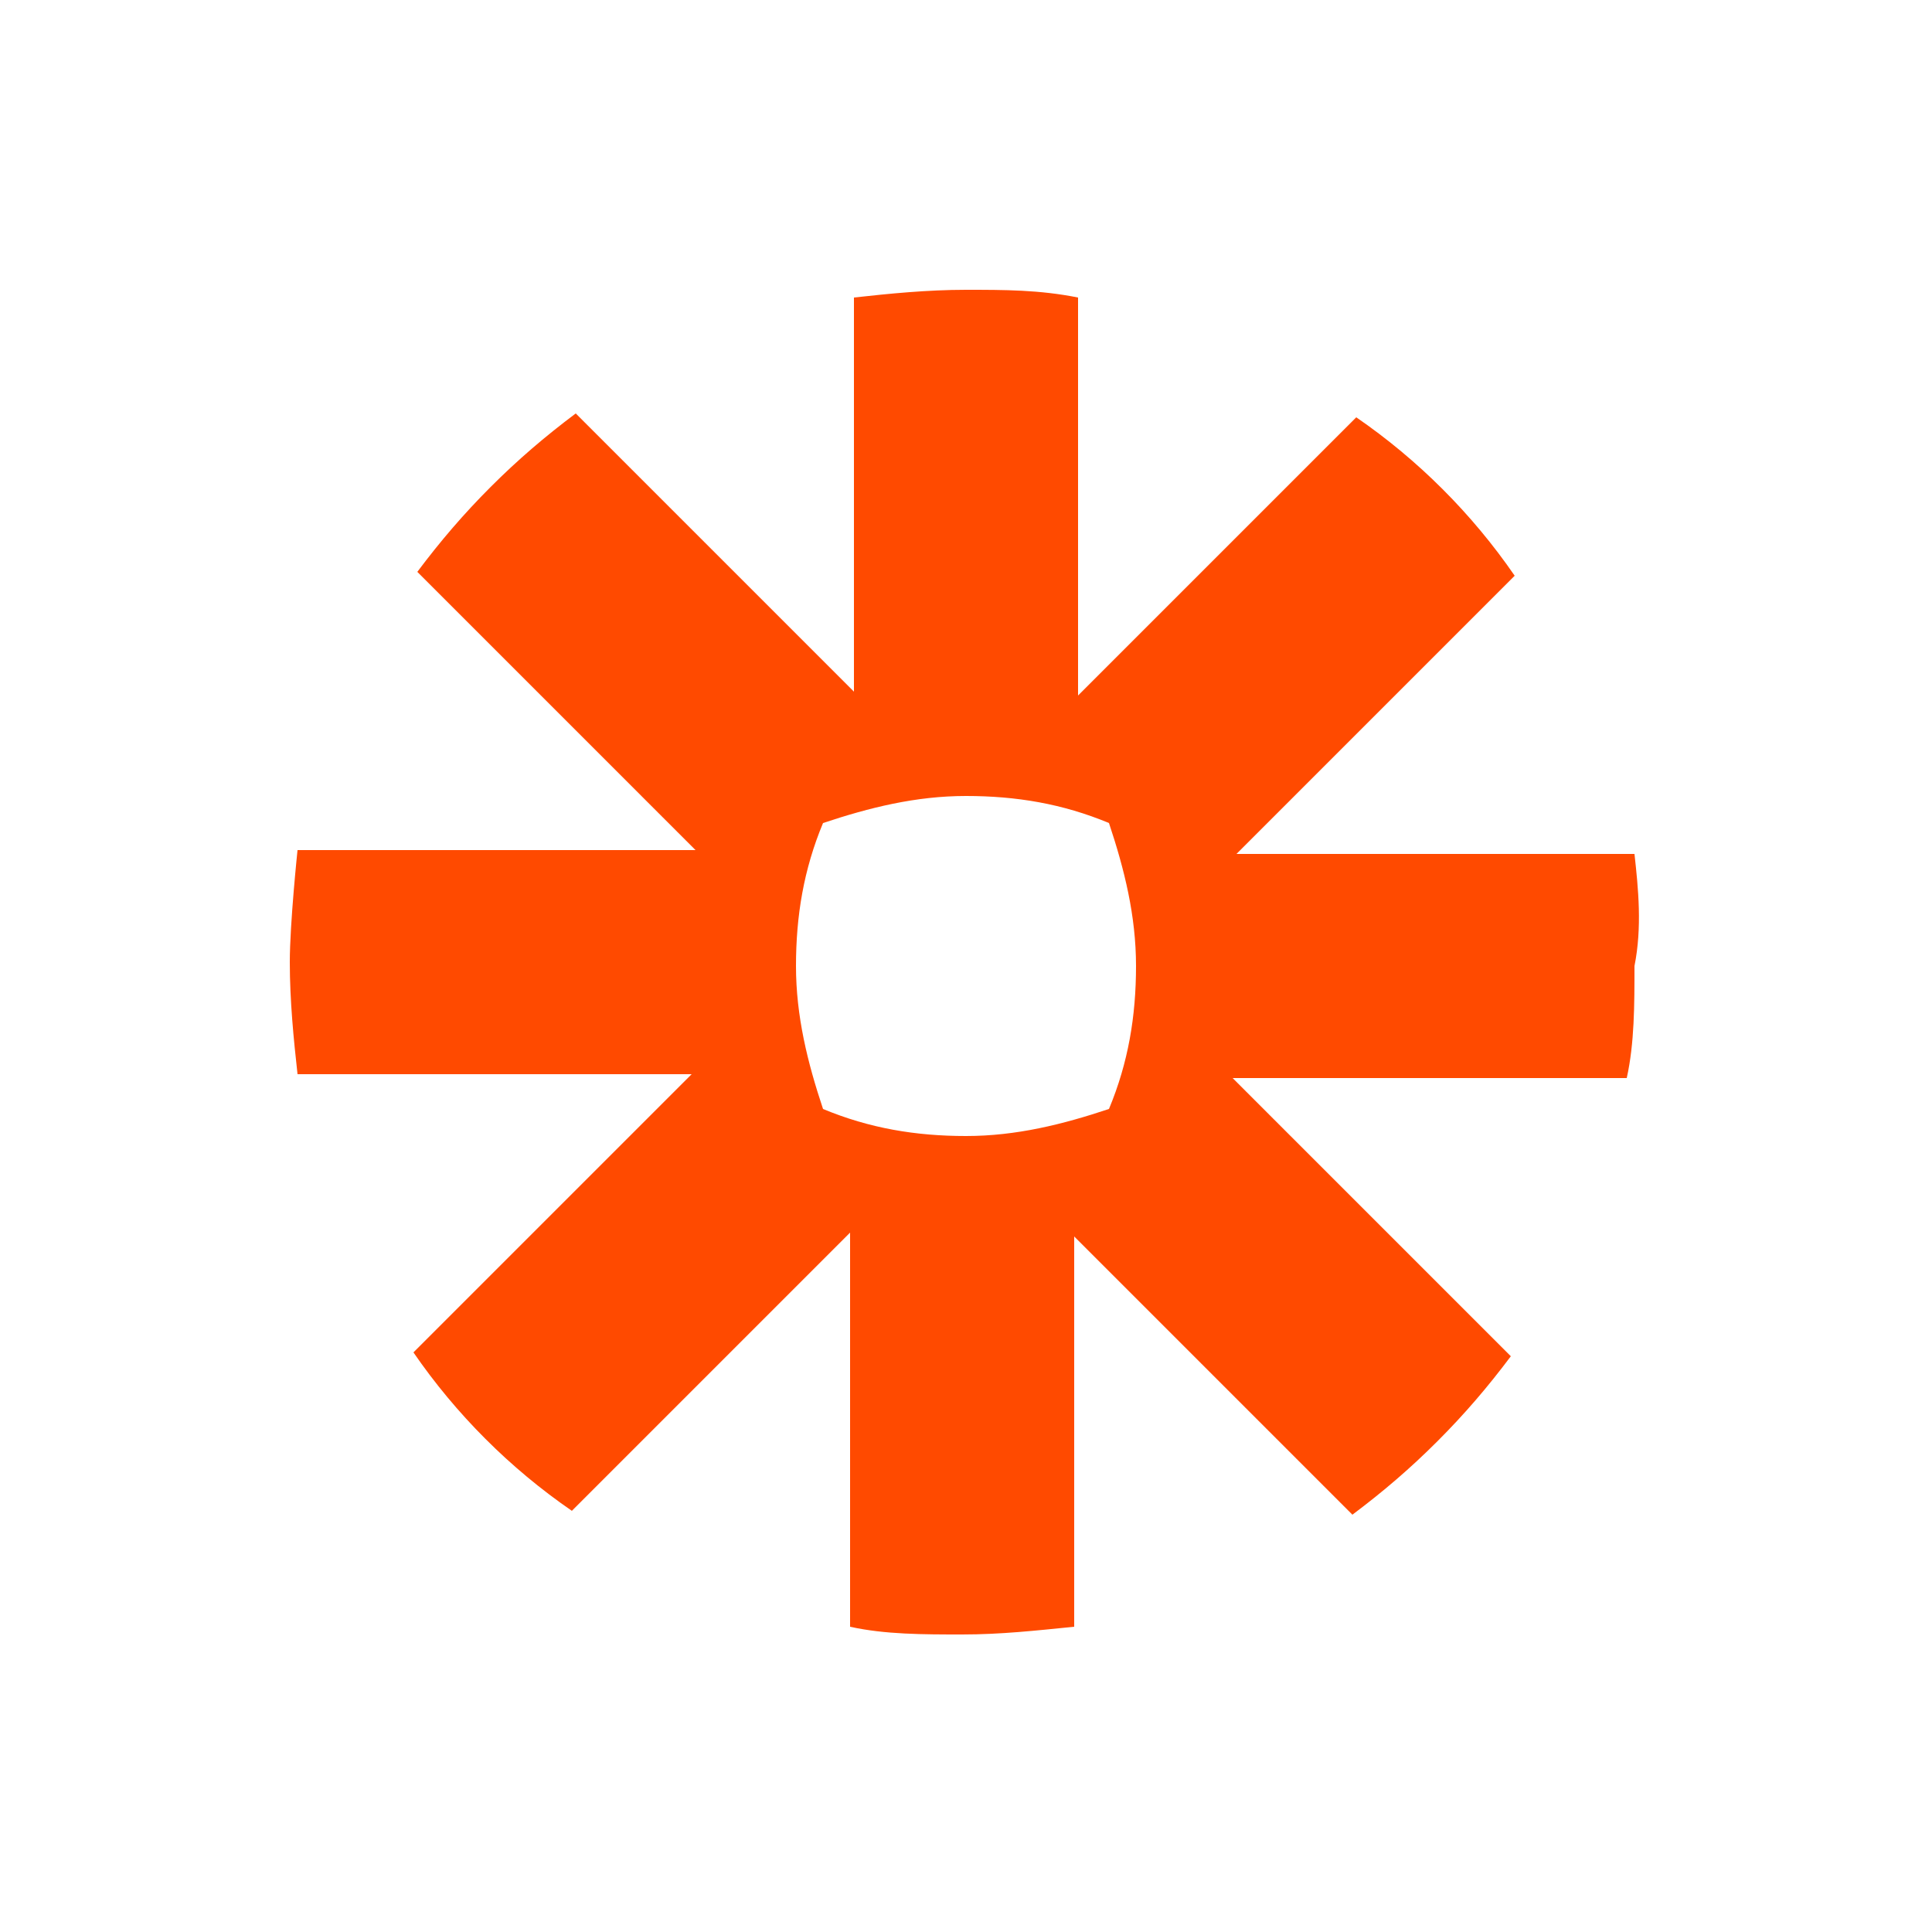
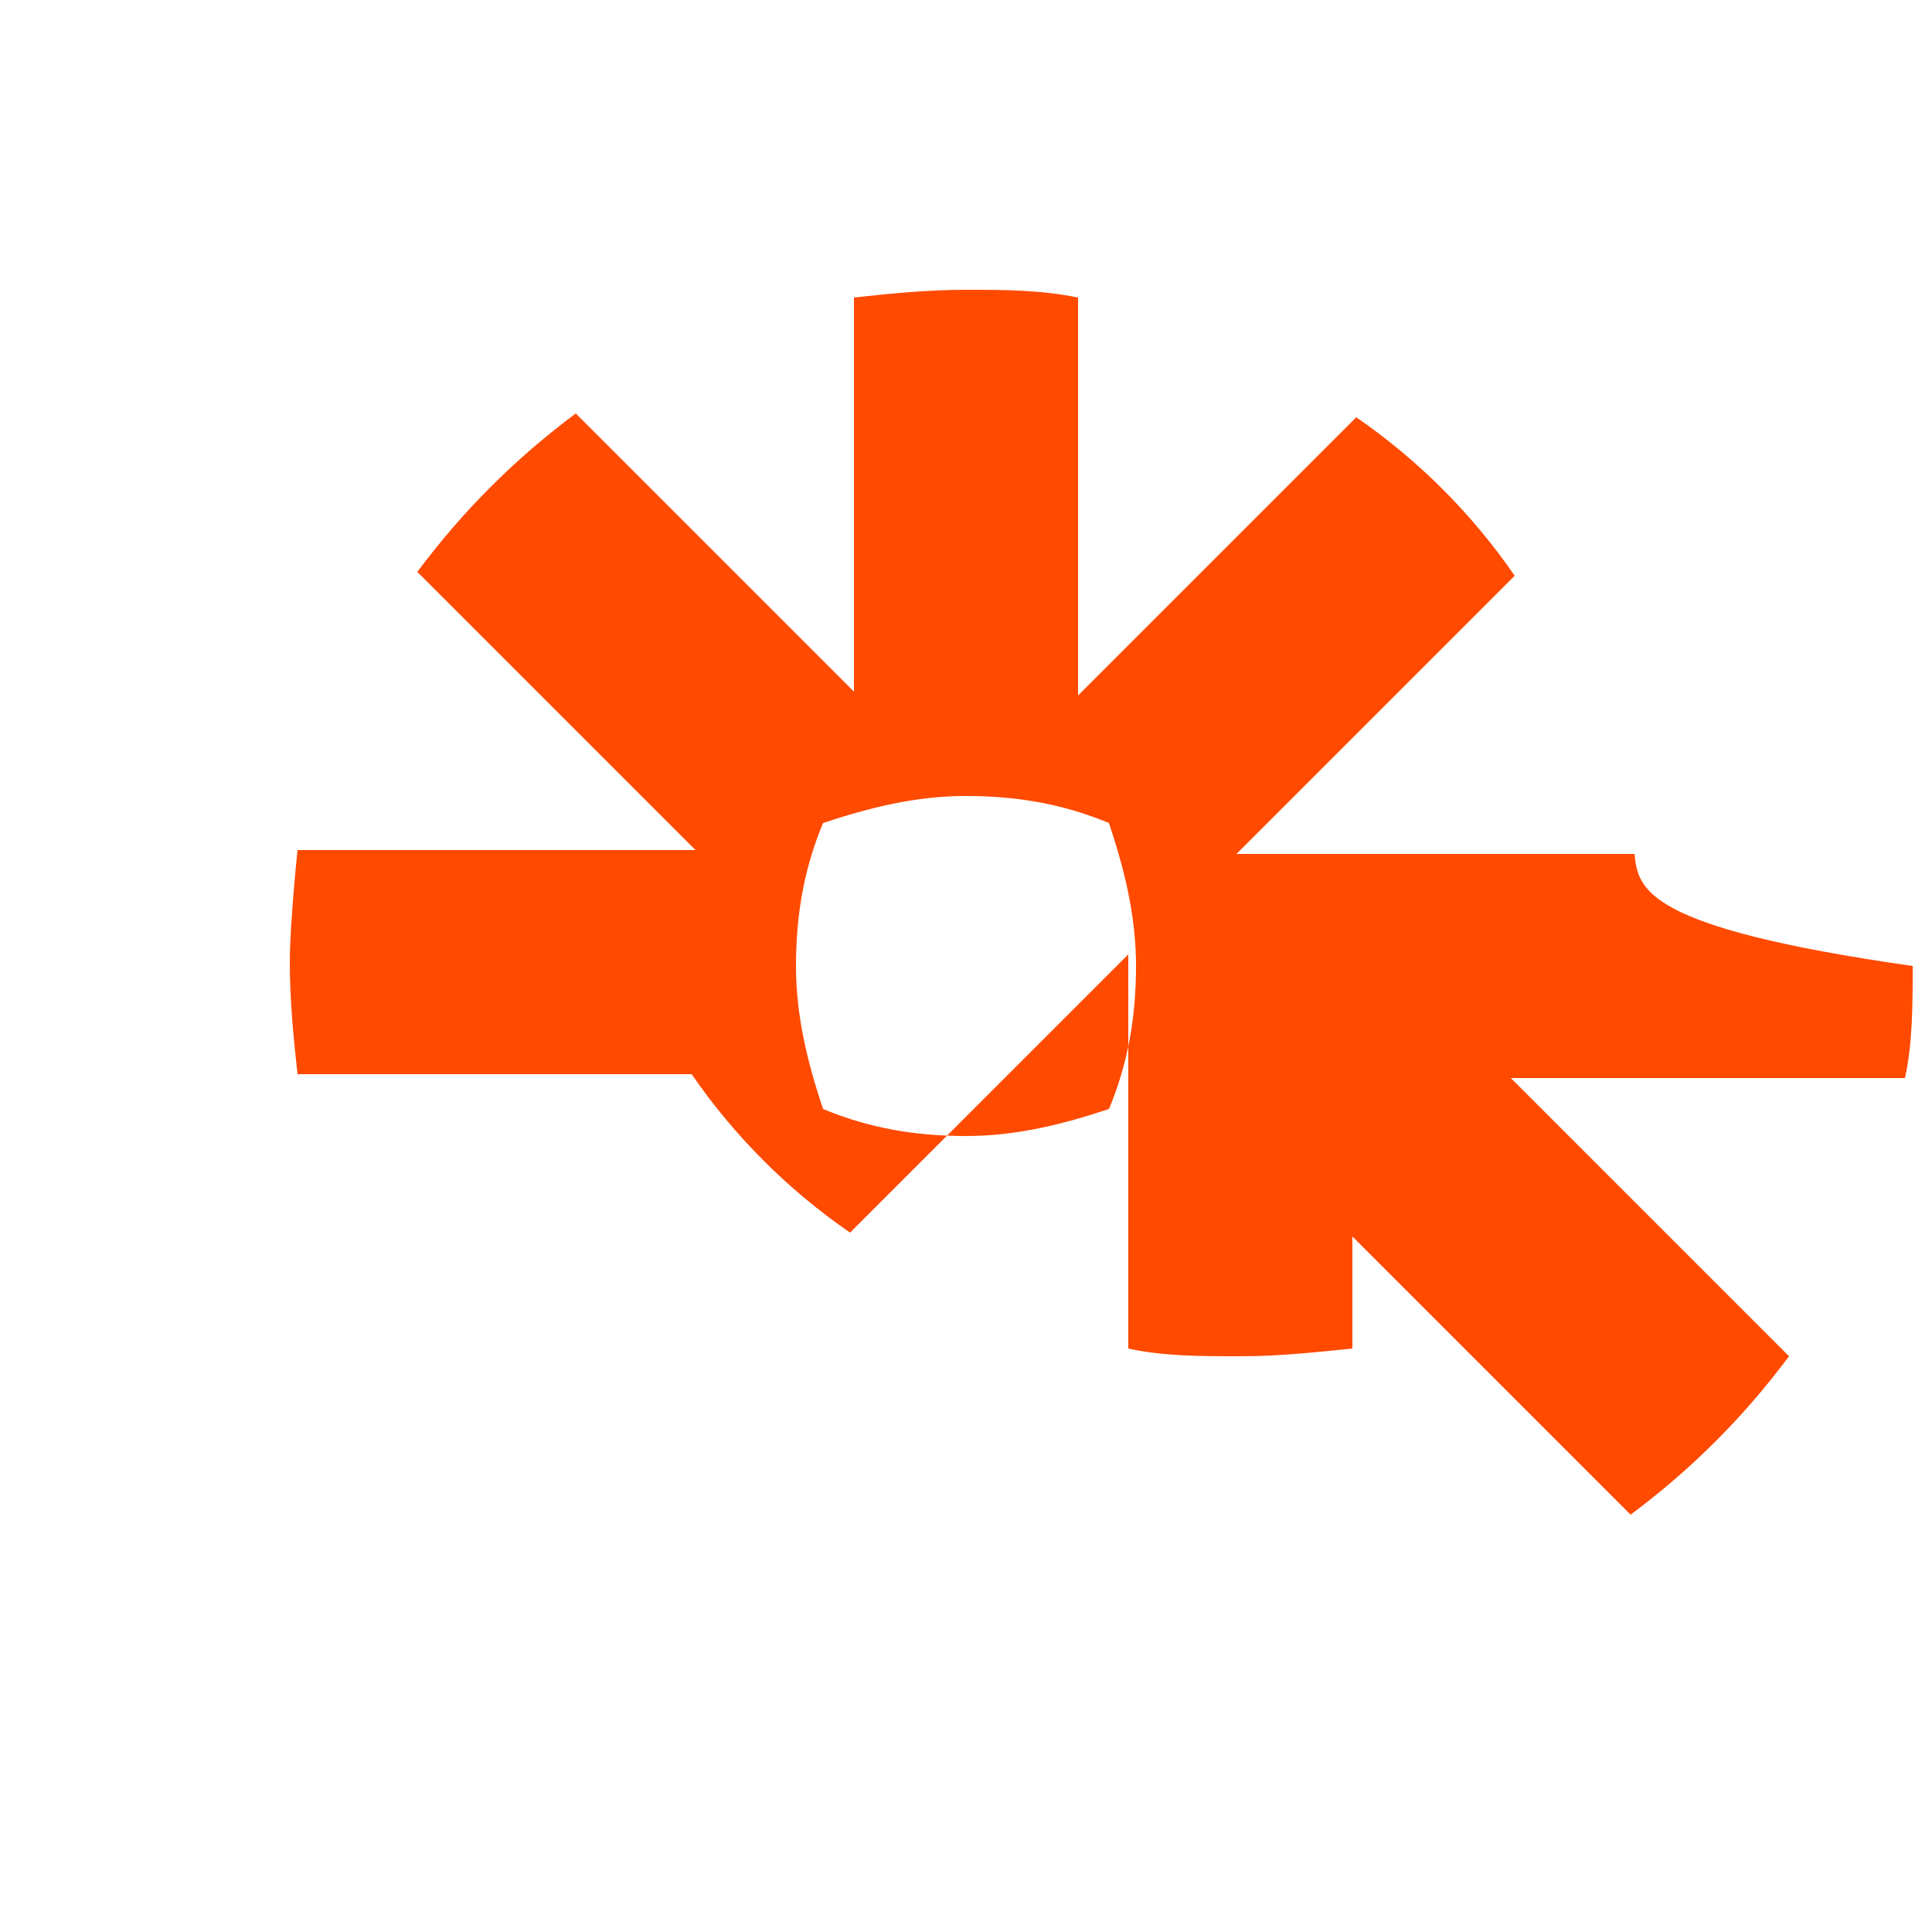
<svg xmlns="http://www.w3.org/2000/svg" version="1.1" id="Layer_1" x="0px" y="0px" viewBox="0 0 50 50" style="enable-background:new 0 0 50 50;" xml:space="preserve">
  <style type="text/css">
	.st0{fill:#FF4A00;}
</style>
-   <path class="st0" d="M42.3,22.1H32l7.2-7.2c-1.1-1.6-2.5-3-4.1-4.1L27.9,18V7.7c-1-0.2-1.9-0.2-2.9-0.2l0,0c-1,0-2,0.1-2.9,0.2v10.2  l-7.2-7.2c-0.8,0.6-1.5,1.2-2.2,1.9l0,0c-0.7,0.7-1.3,1.4-1.9,2.2L18,22H7.7c0,0-0.2,1.9-0.2,2.9l0,0c0,1,0.1,2,0.2,2.9h10.2  L10.7,35c1.1,1.6,2.5,3,4.1,4.1l7.2-7.2v10.2c0.9,0.2,1.9,0.2,2.9,0.2l0,0c1,0,1.9-0.1,2.9-0.2V32l7.2,7.2c0.8-0.6,1.5-1.2,2.2-1.9  s1.3-1.4,1.9-2.2l-7.2-7.2h10.2c0.2-0.9,0.2-1.9,0.2-2.9l0,0C42.5,24,42.4,23,42.3,22.1z M29.4,25c0,1.3-0.2,2.5-0.7,3.7  c-1.2,0.4-2.4,0.7-3.7,0.7l0,0c-1.3,0-2.5-0.2-3.7-0.7c-0.4-1.2-0.7-2.4-0.7-3.7l0,0c0-1.3,0.2-2.5,0.7-3.7c1.2-0.4,2.4-0.7,3.7-0.7  l0,0c1.3,0,2.5,0.2,3.7,0.7C29.1,22.5,29.4,23.7,29.4,25L29.4,25z" />
+   <path class="st0" d="M42.3,22.1H32l7.2-7.2c-1.1-1.6-2.5-3-4.1-4.1L27.9,18V7.7c-1-0.2-1.9-0.2-2.9-0.2l0,0c-1,0-2,0.1-2.9,0.2v10.2  l-7.2-7.2c-0.8,0.6-1.5,1.2-2.2,1.9l0,0c-0.7,0.7-1.3,1.4-1.9,2.2L18,22H7.7c0,0-0.2,1.9-0.2,2.9l0,0c0,1,0.1,2,0.2,2.9h10.2  c1.1,1.6,2.5,3,4.1,4.1l7.2-7.2v10.2c0.9,0.2,1.9,0.2,2.9,0.2l0,0c1,0,1.9-0.1,2.9-0.2V32l7.2,7.2c0.8-0.6,1.5-1.2,2.2-1.9  s1.3-1.4,1.9-2.2l-7.2-7.2h10.2c0.2-0.9,0.2-1.9,0.2-2.9l0,0C42.5,24,42.4,23,42.3,22.1z M29.4,25c0,1.3-0.2,2.5-0.7,3.7  c-1.2,0.4-2.4,0.7-3.7,0.7l0,0c-1.3,0-2.5-0.2-3.7-0.7c-0.4-1.2-0.7-2.4-0.7-3.7l0,0c0-1.3,0.2-2.5,0.7-3.7c1.2-0.4,2.4-0.7,3.7-0.7  l0,0c1.3,0,2.5,0.2,3.7,0.7C29.1,22.5,29.4,23.7,29.4,25L29.4,25z" />
</svg>